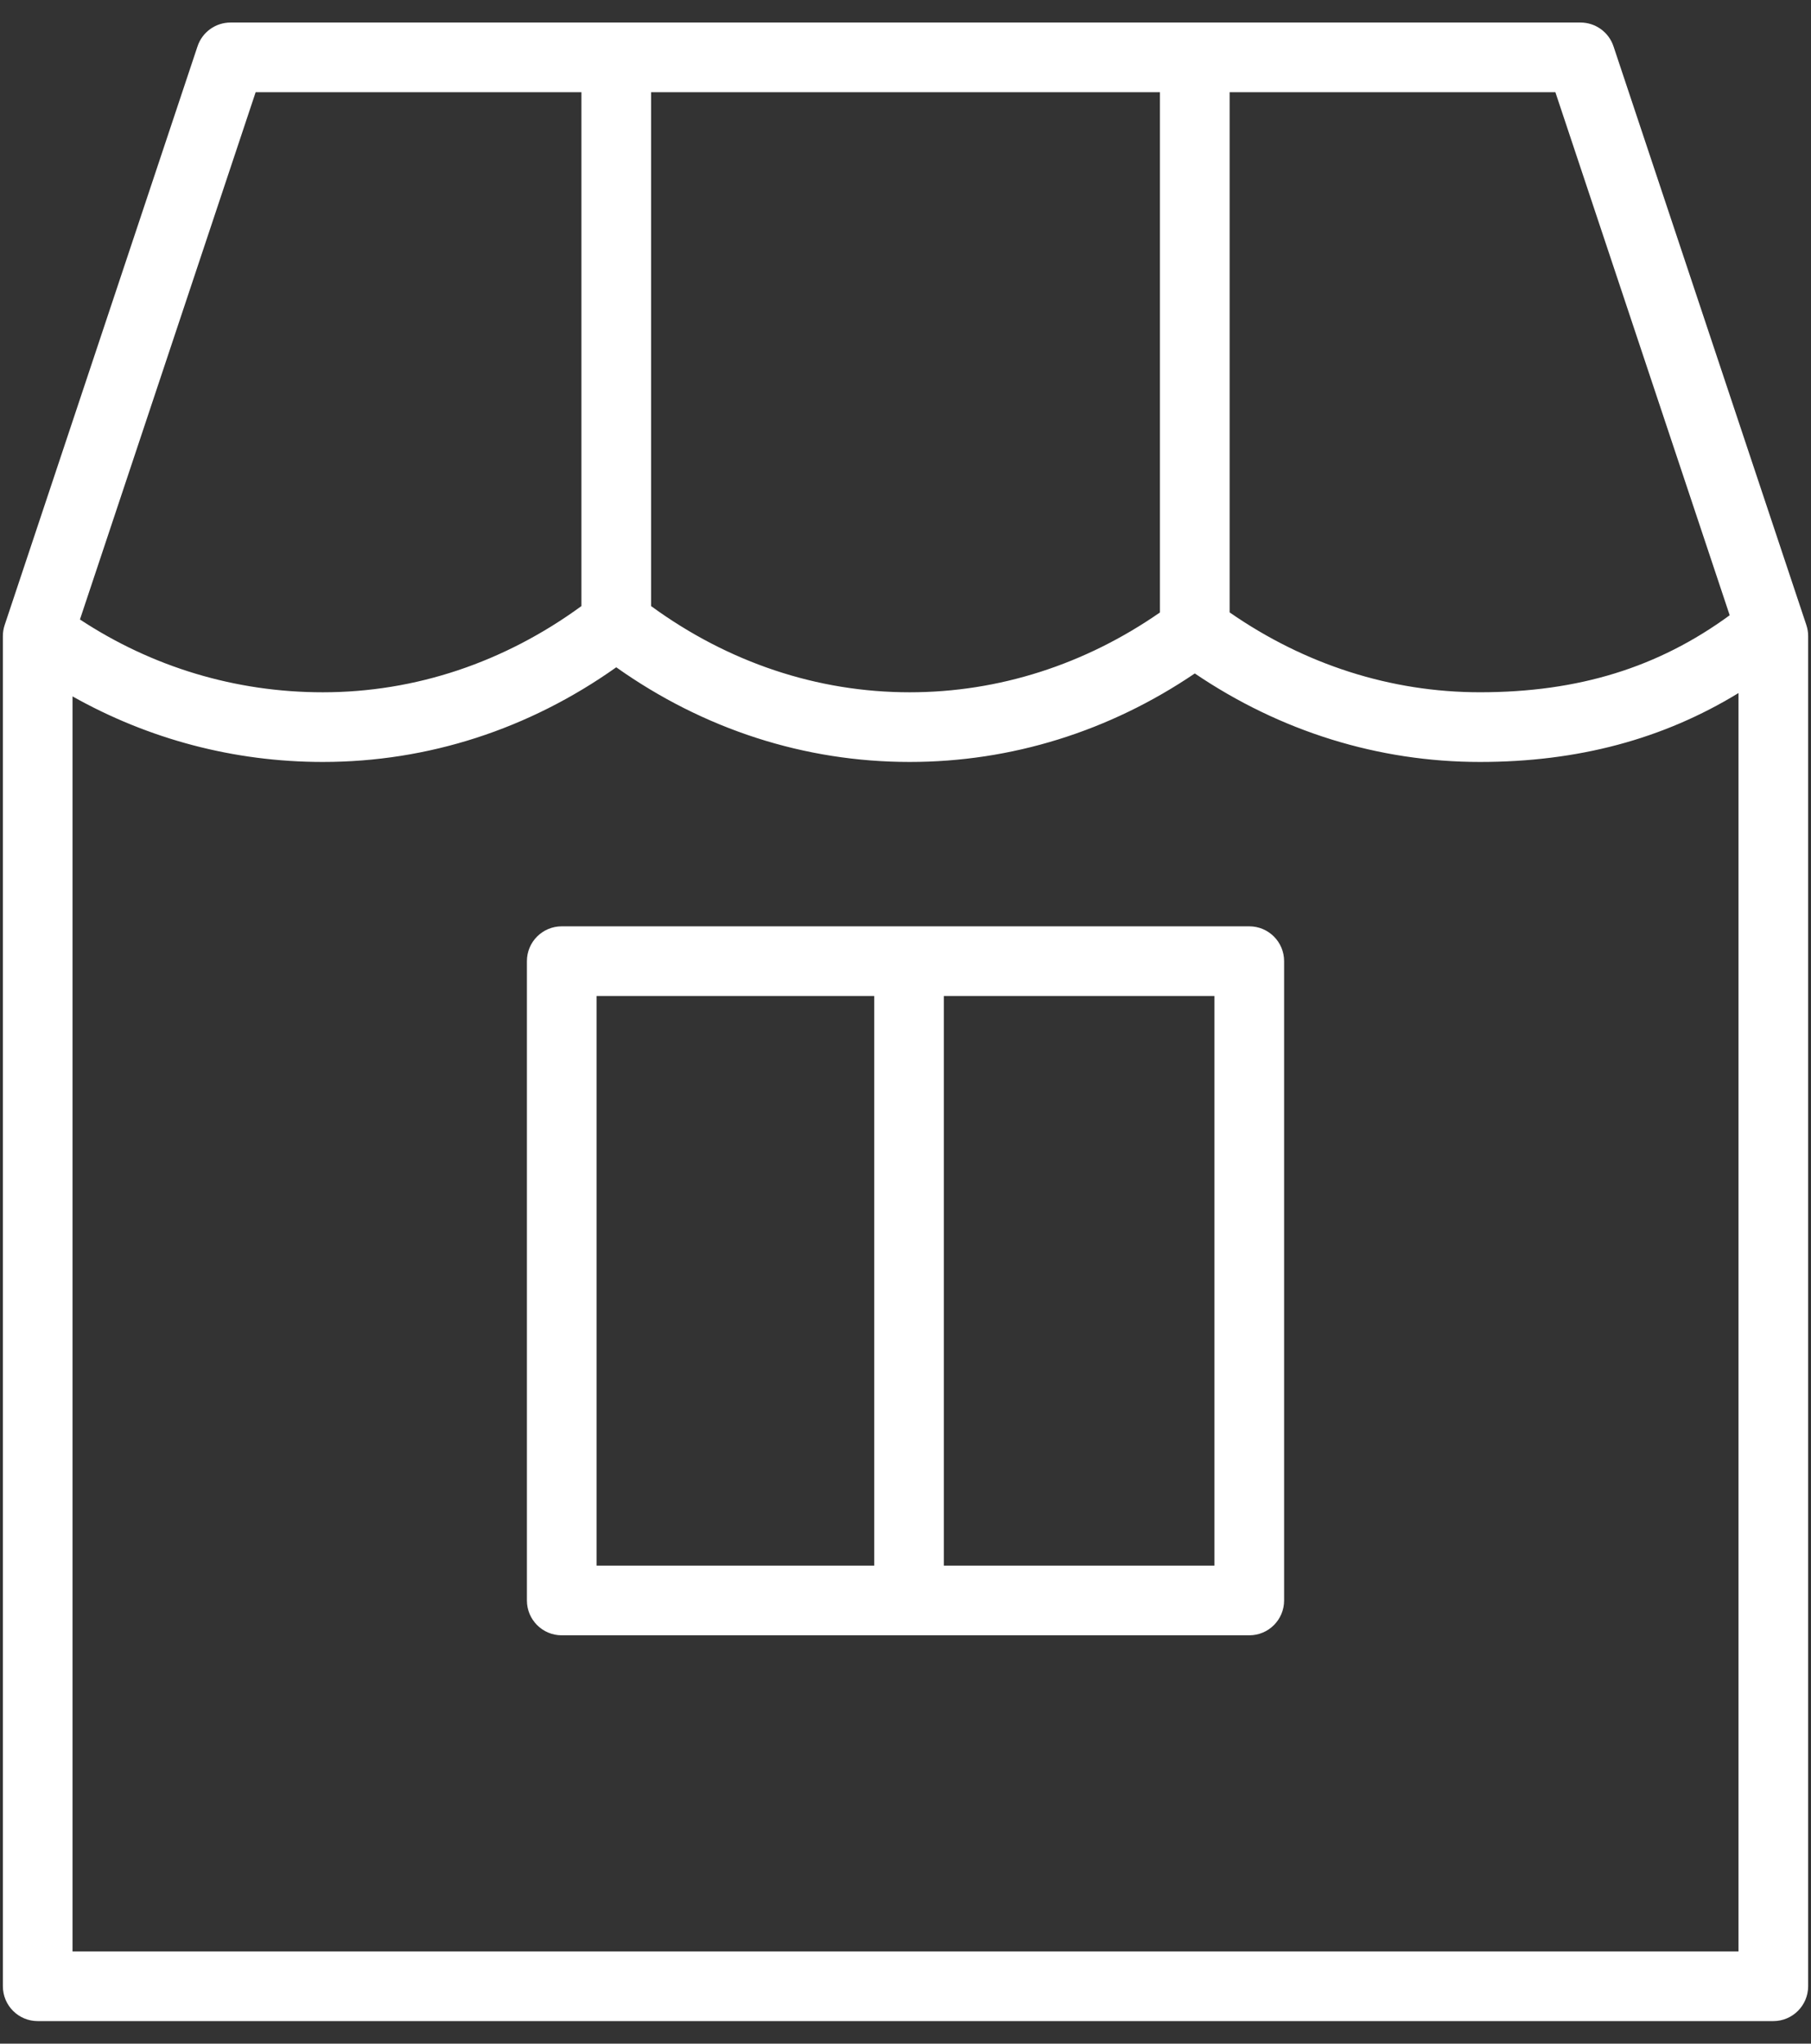
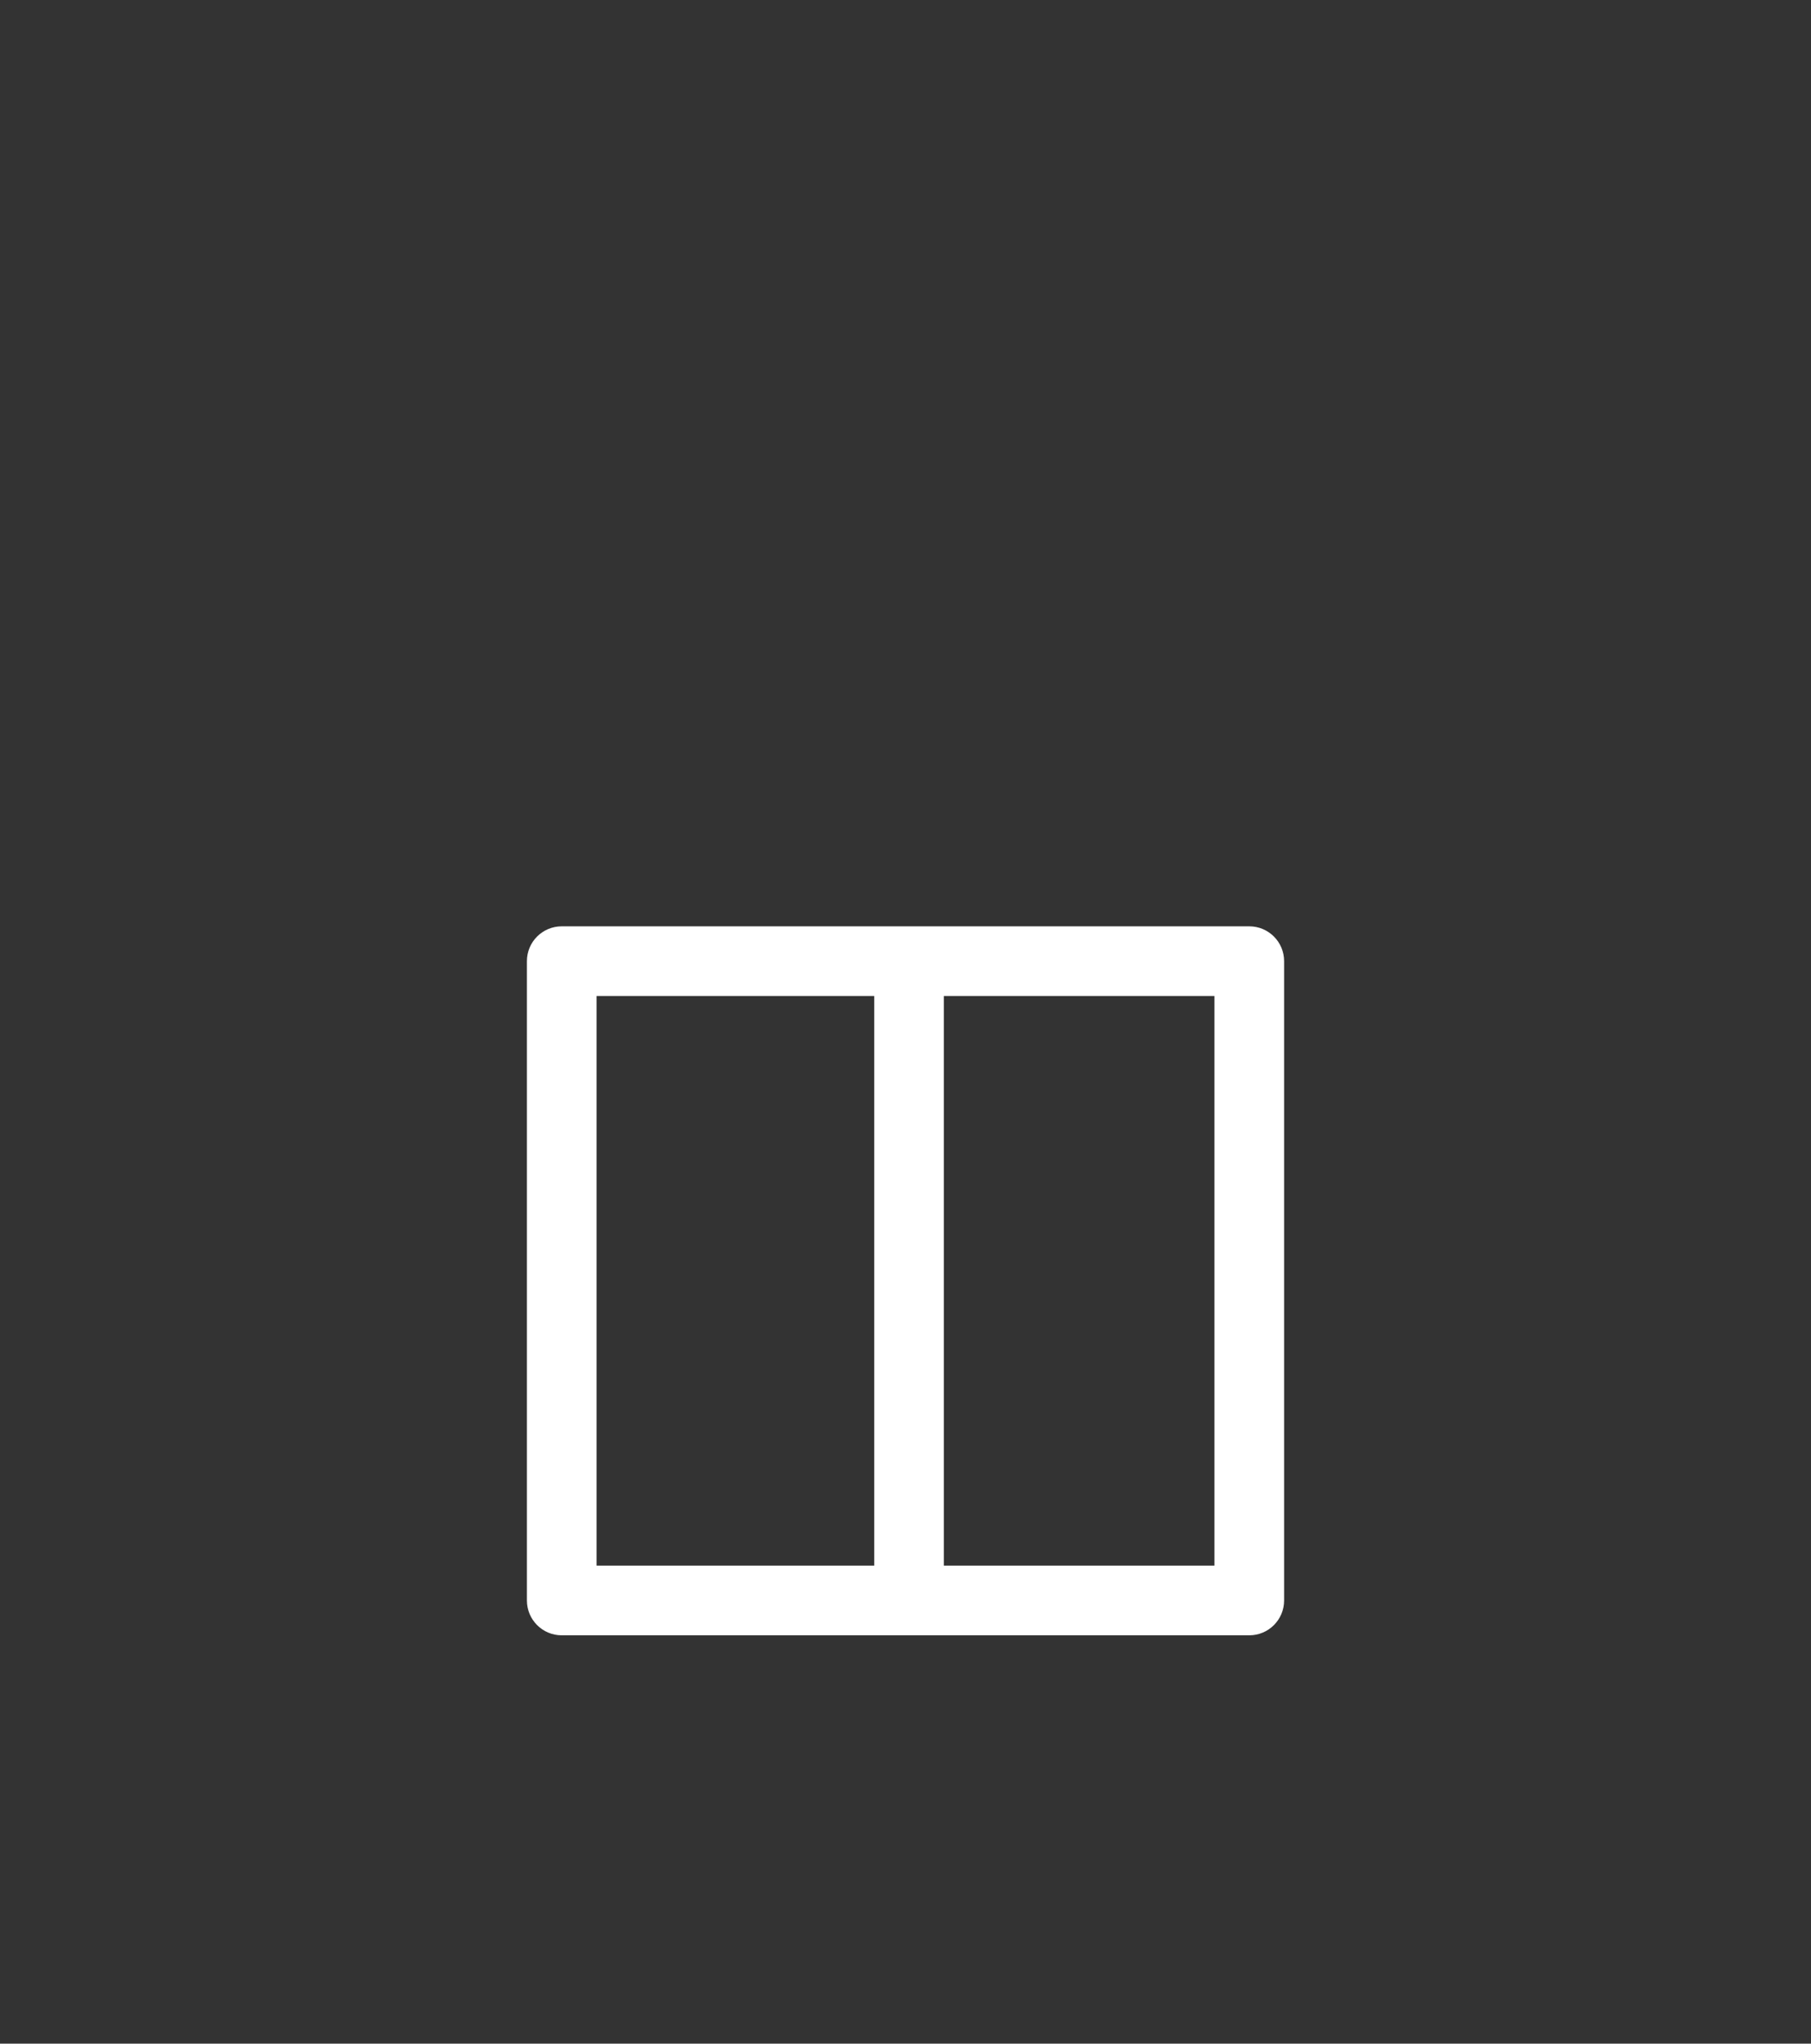
<svg xmlns="http://www.w3.org/2000/svg" width="78" height="88" viewBox="0 0 78 88" fill="none">
  <rect x="0" y="0" width="78" height="88" fill="#333333" stroke="none" />
-   <path d="M77.8 26.914L69.494 1.996C69.29 1.383 68.717 0.97 68.071 0.97H9.93C9.284 0.97 8.711 1.383 8.507 1.996L0.201 26.914C0.15 27.067 0.124 27.227 0.124 27.388V85.529C0.124 86.357 0.795 87.029 1.624 87.029H76.377C77.205 87.029 77.877 86.357 77.877 85.529V27.388C77.877 27.227 77.851 27.067 77.8 26.914ZM74.498 26.493C71.423 28.742 67.985 29.809 63.741 29.809C59.9 29.809 56.193 28.614 52.96 26.37V3.97H66.99L74.498 26.493ZM28.042 3.97H49.959V26.373C46.729 28.615 43.022 29.81 39.18 29.81C35.19 29.81 31.358 28.519 28.042 26.098V3.97V3.97ZM11.011 3.97H25.042V26.098C21.726 28.519 17.895 29.81 13.904 29.81C10.143 29.81 6.552 28.722 3.443 26.675L11.011 3.97ZM3.124 84.029V29.987C6.403 31.83 10.077 32.81 13.904 32.81C18.427 32.81 22.773 31.405 26.542 28.734C30.311 31.405 34.657 32.81 39.18 32.81C43.553 32.81 47.776 31.496 51.46 28.999C55.147 31.496 59.369 32.81 63.74 32.81C67.972 32.81 71.634 31.824 74.877 29.843V84.029H3.124Z" fill="white" />
-   <path d="M53.807 39.888H24.194C23.365 39.888 22.694 40.559 22.694 41.388V68.917C22.694 69.745 23.365 70.417 24.194 70.417H53.807C54.635 70.417 55.307 69.745 55.307 68.917V41.388C55.307 40.559 54.635 39.888 53.807 39.888ZM25.694 42.888H37.653V67.417H25.694V42.888ZM52.307 67.417H40.652V42.888H52.306V67.417H52.307Z" fill="white" />
+   <path d="M53.807 39.888H24.194C23.365 39.888 22.694 40.559 22.694 41.388V68.917C22.694 69.745 23.365 70.417 24.194 70.417H53.807C54.635 70.417 55.307 69.745 55.307 68.917V41.388C55.307 40.559 54.635 39.888 53.807 39.888ZM25.694 42.888H37.653V67.417H25.694ZM52.307 67.417H40.652V42.888H52.306V67.417H52.307Z" fill="white" />
</svg>